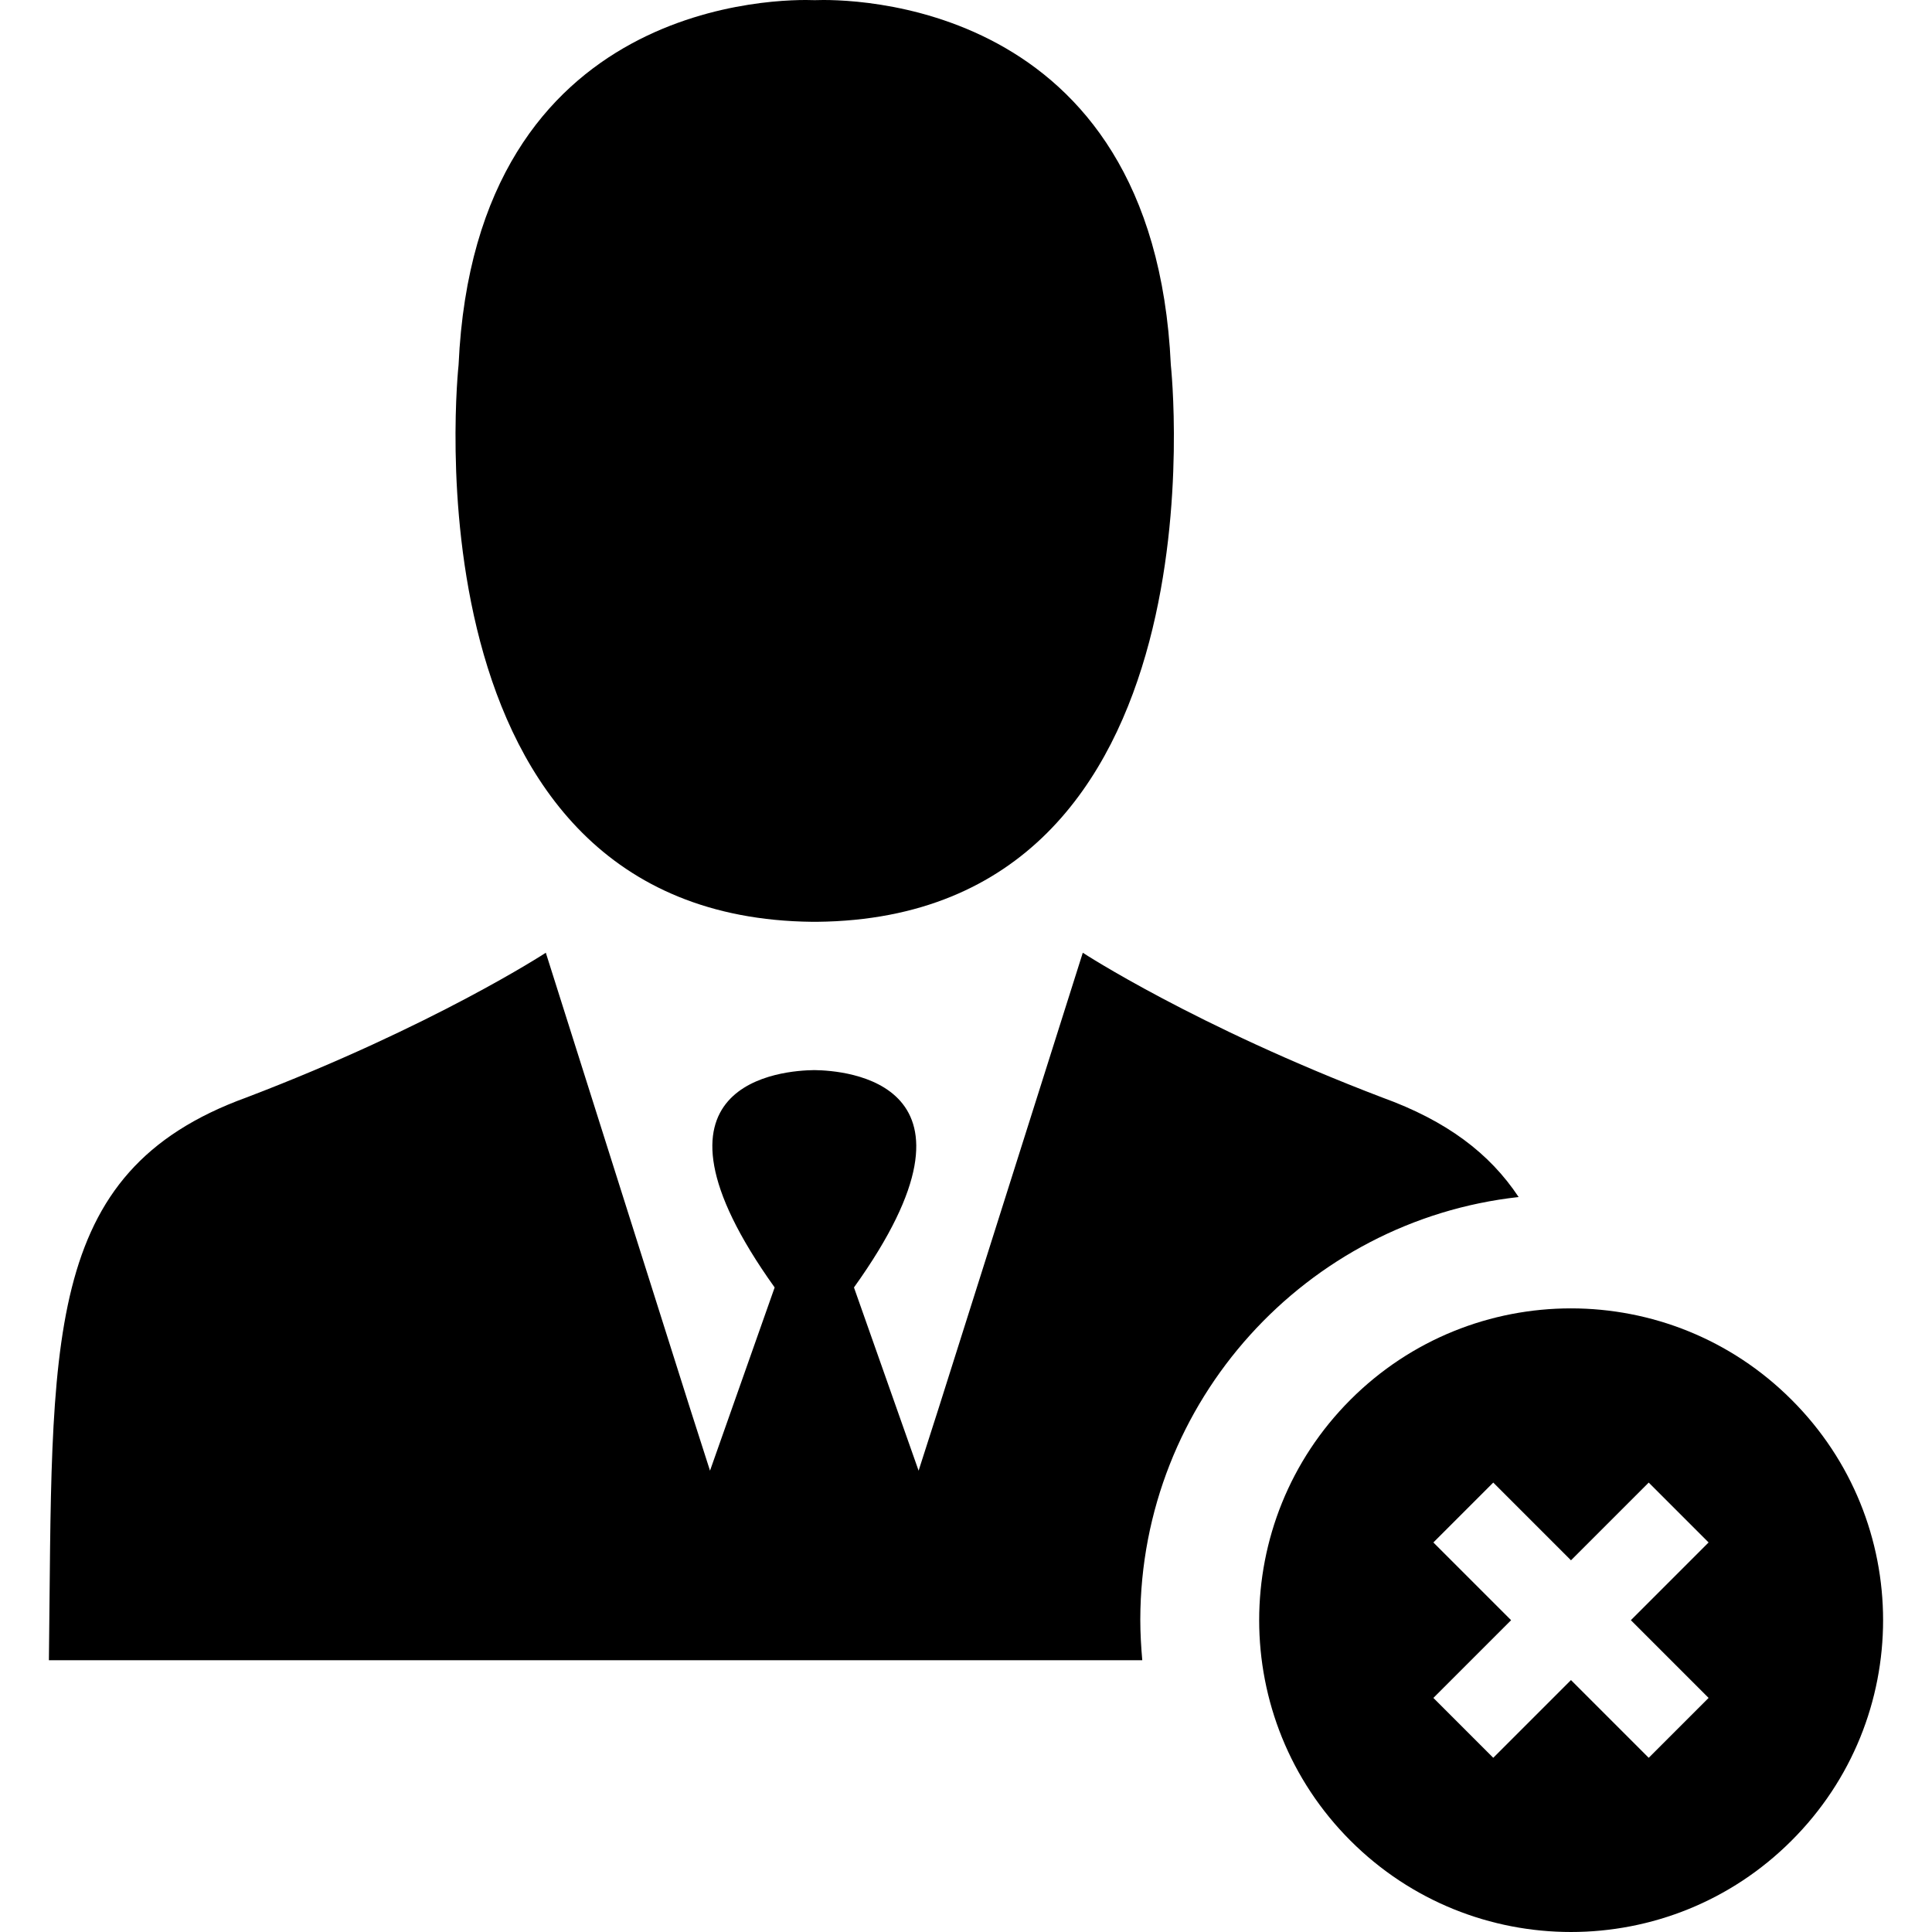
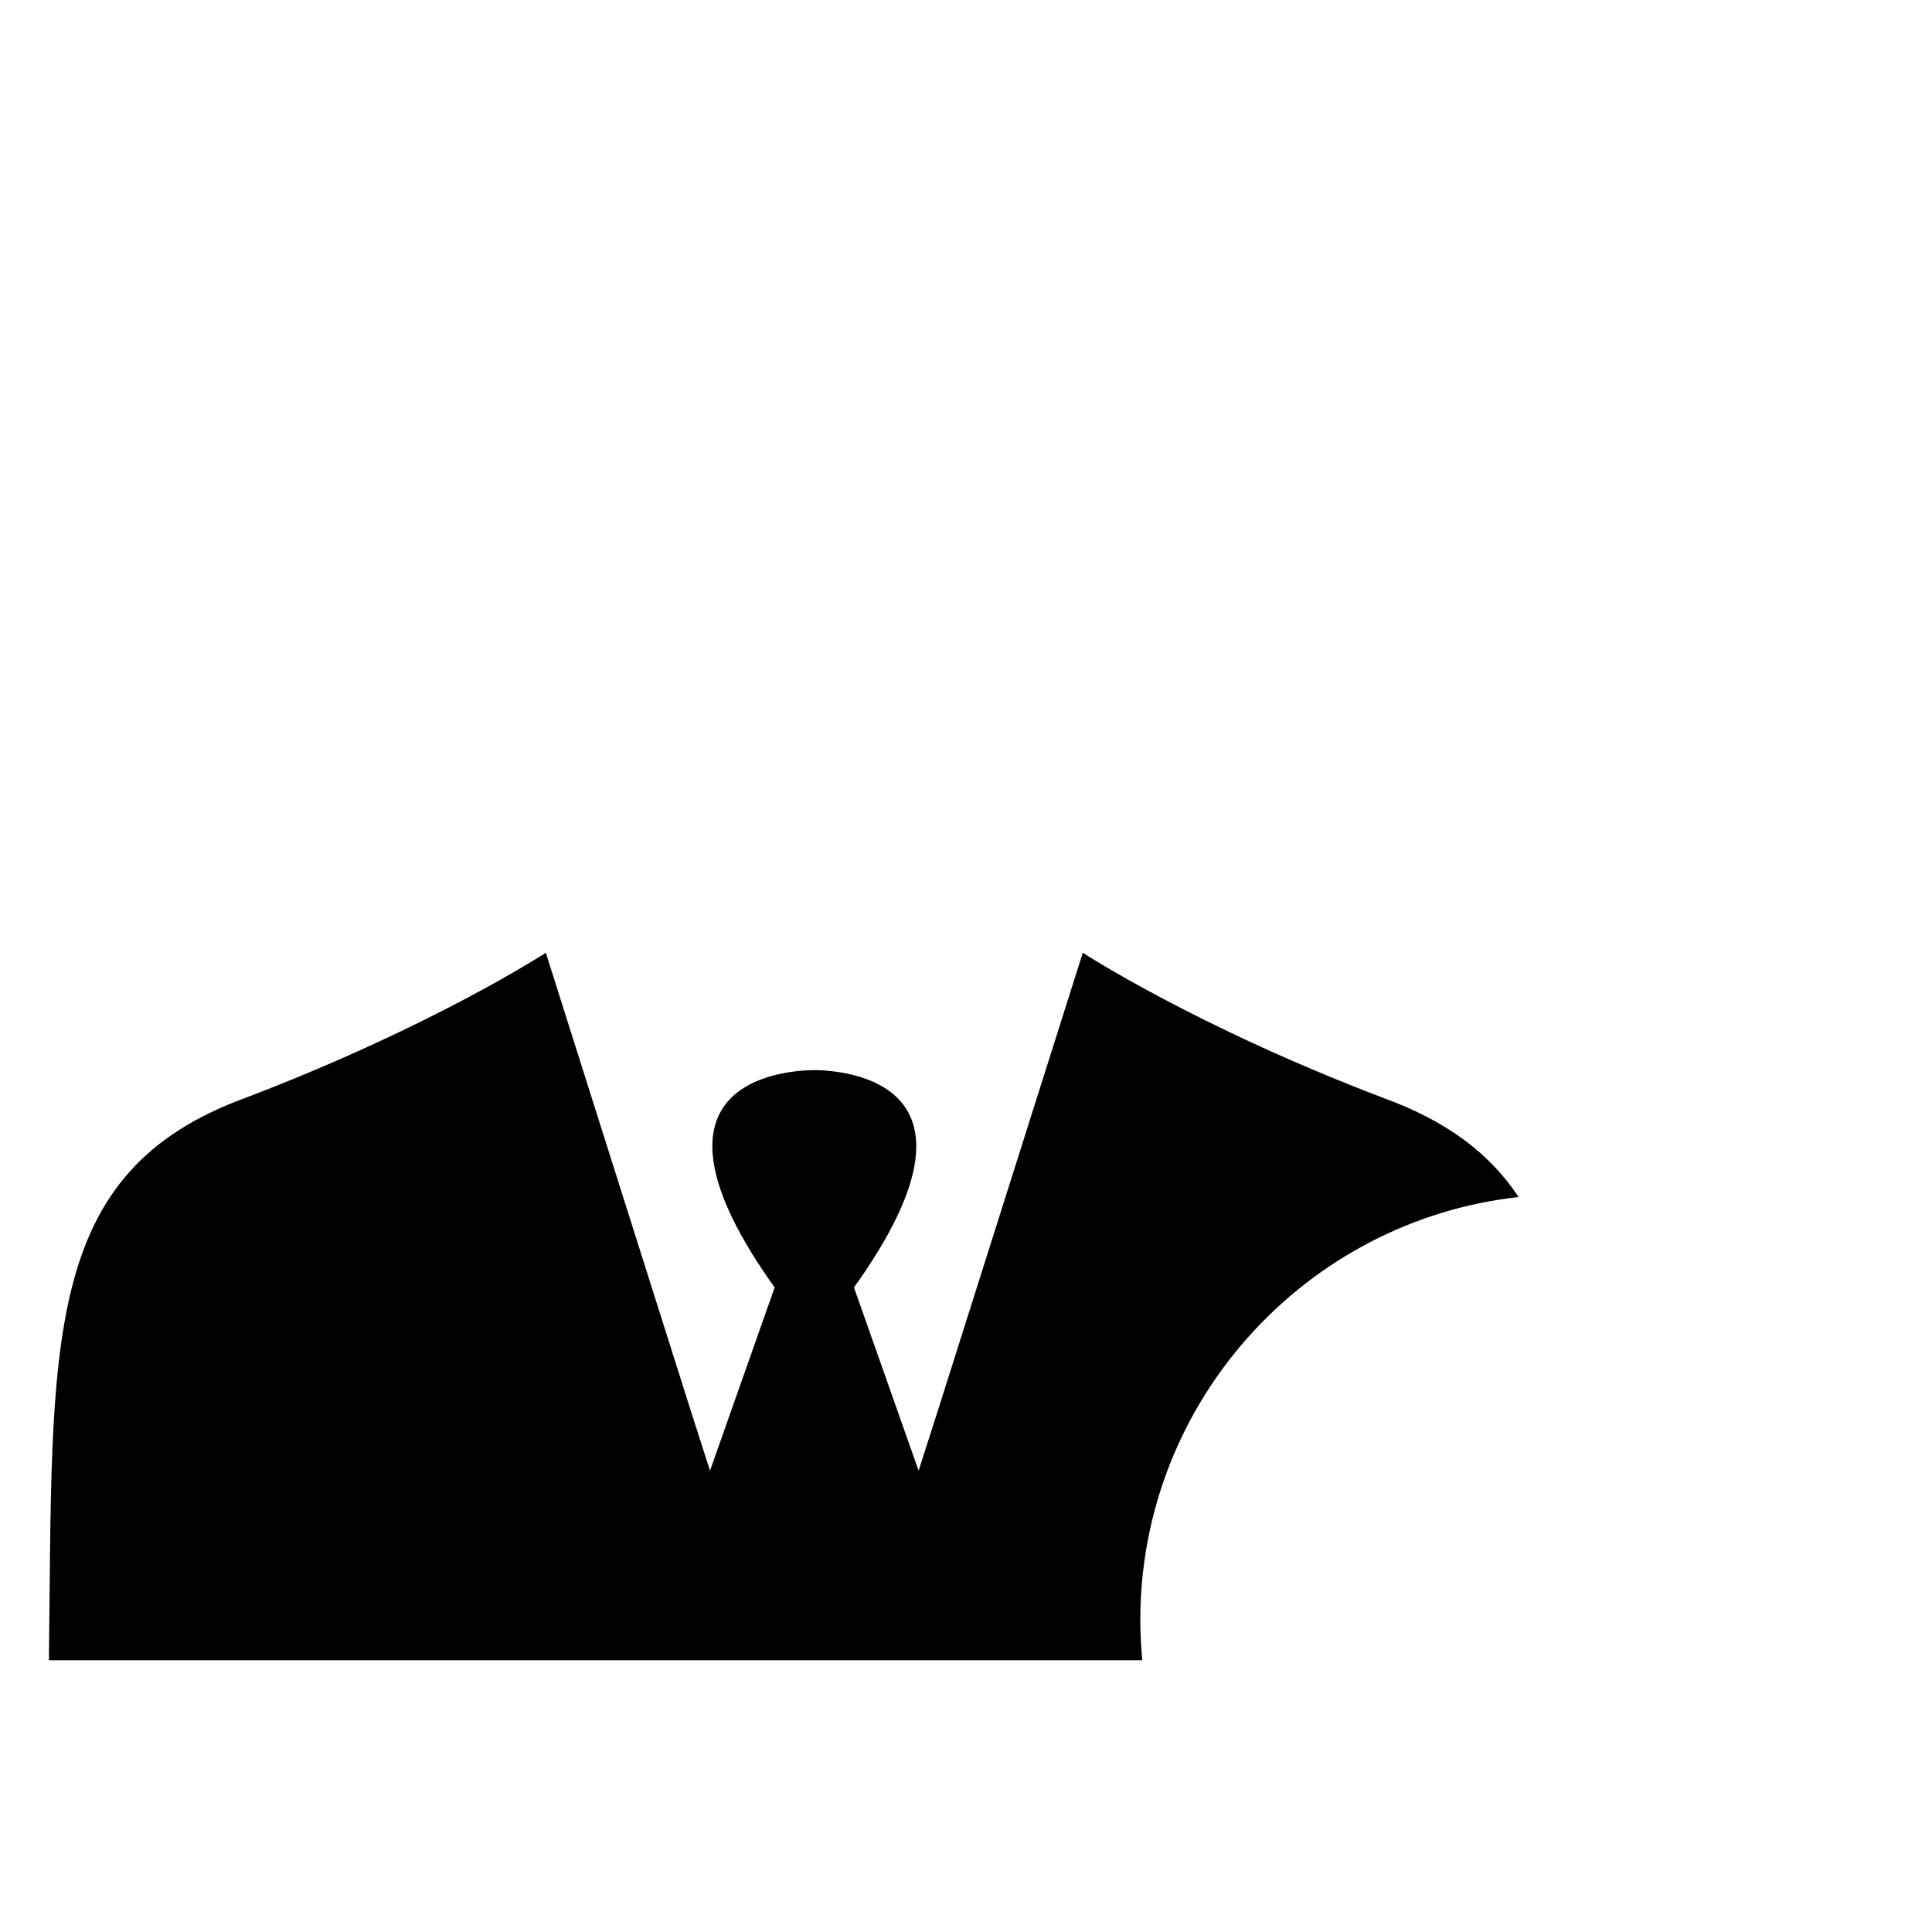
<svg xmlns="http://www.w3.org/2000/svg" version="1.1" id="Capa_1" x="0px" y="0px" viewBox="0 0 487.164 487.164" style="enable-background:new 0 0 487.164 487.164;" xml:space="preserve">
  <g>
    <g>
-       <path d="M204.832,232.439L204.832,232.439c0.2,0,0.4,0,0.6,0c0.2,0,0.4,0,0.6,0l0,0c104.4-1.1,89.2-140.4,89.2-140.4    c-4.3-93.1-82.2-92.3-89.8-92c-7.7-0.3-85.6-1.1-89.8,92C115.632,91.939,100.432,231.339,204.832,232.439z" />
      <path d="M382.932,301.839c-7.3-11-18.1-19.2-34.4-25.1c-47.2-18-75.5-36.5-75.5-36.5l-36.4,115l-5,15.6l-16.3-46.2    c37.4-52.2-2.8-54.7-9.8-54.8l0,0h-0.1h-0.1h-0.1h-0.1l0,0c-7,0.1-47.2,2.5-9.8,54.8l-16.3,46.2l-5-15.6l-36.4-115    c0,0-28.3,18.5-75.5,36.5c-52,18.9-48.8,61.7-49.8,141.9h192.7h0.5h82.5c-0.3-3.4-0.5-6.8-0.5-10.3    C287.632,353.239,329.432,307.739,382.932,301.839z" />
-       <path d="M451.732,352.939c-30.7-30.7-80.5-30.7-111.2,0s-30.7,80.5,0,111.2s80.5,30.7,111.2,0    C482.532,433.439,482.532,383.639,451.732,352.939z M430.832,428.139l-15.1,15.1l-19.6-19.6l-19.6,19.6l-15.1-15.1l19.6-19.6    l-19.6-19.6l15.1-15.1l19.6,19.6l19.6-19.6l15.1,15.1l-19.6,19.6L430.832,428.139z" />
    </g>
  </g>
  <g>
</g>
  <g>
</g>
  <g>
</g>
  <g>
</g>
  <g>
</g>
  <g>
</g>
  <g>
</g>
  <g>
</g>
  <g>
</g>
  <g>
</g>
  <g>
</g>
  <g>
</g>
  <g>
</g>
  <g>
</g>
  <g>
</g>
</svg>